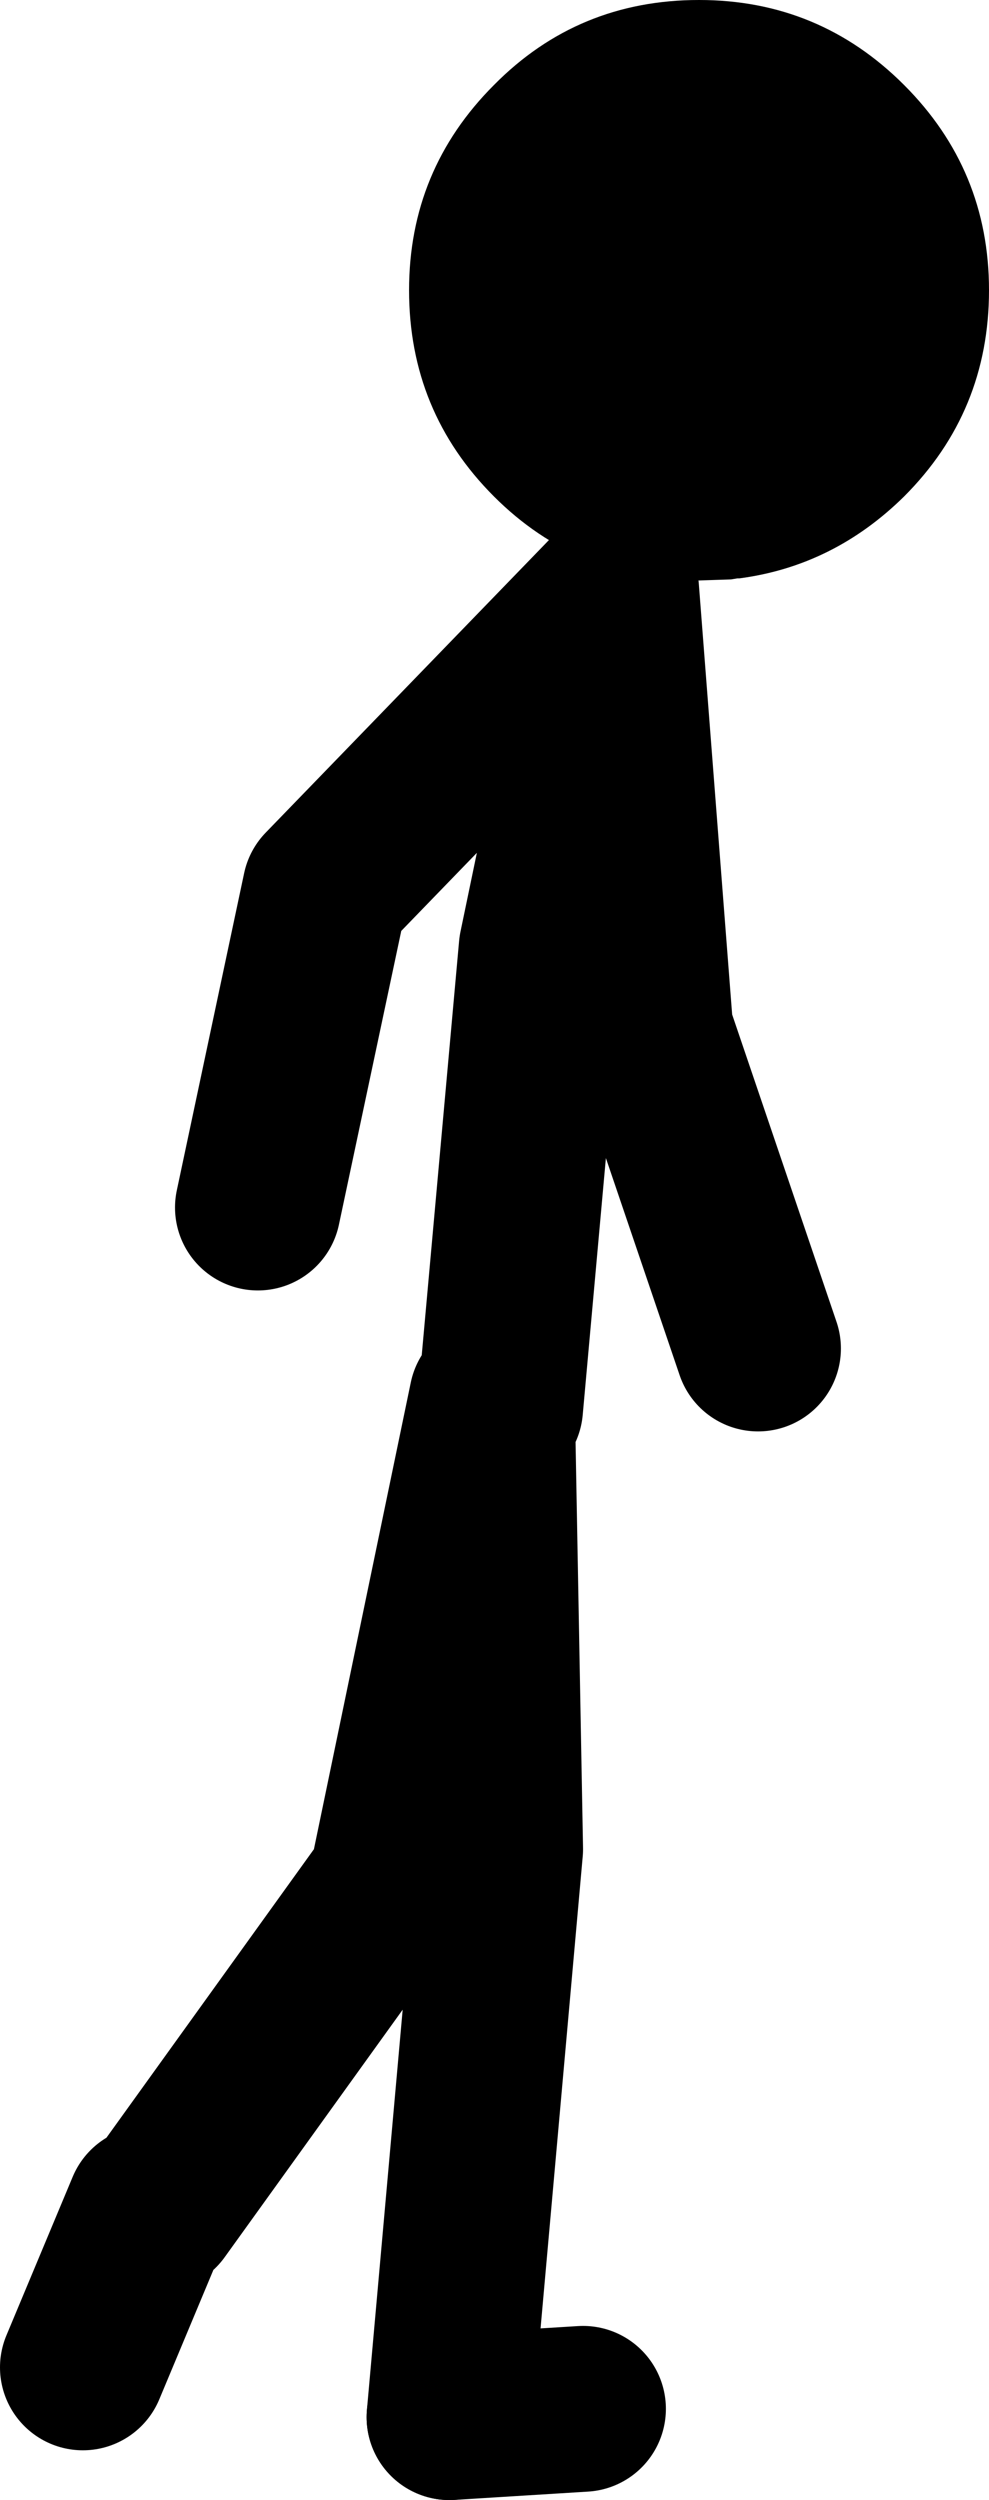
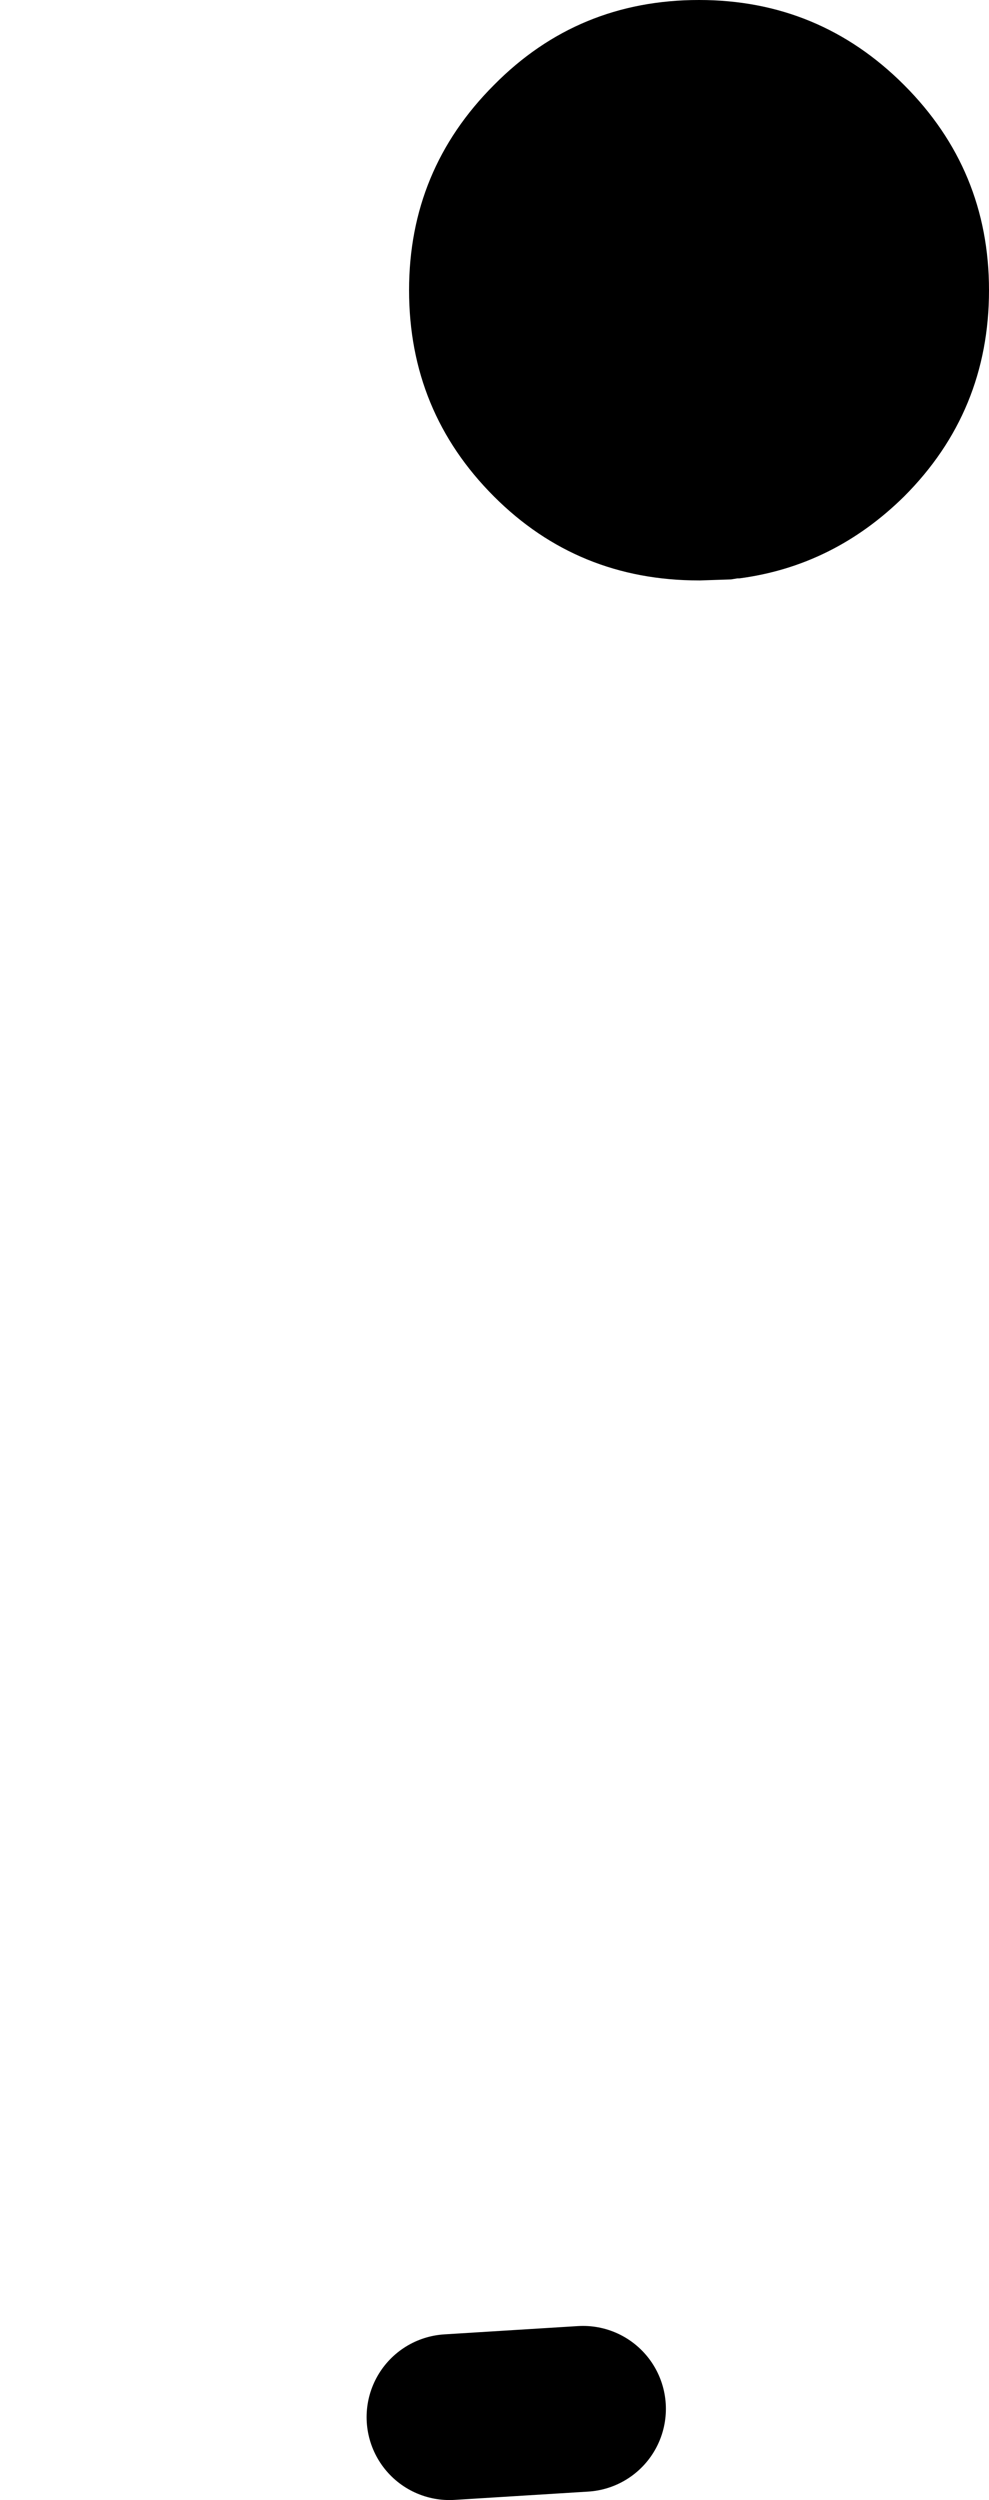
<svg xmlns="http://www.w3.org/2000/svg" height="120.6px" width="47.75px">
  <g transform="matrix(1.0, 0.0, 0.0, 1.0, 2.4, 61.1)">
-     <path d="M10.05 -2.85 L13.3 -18.15 27.35 -32.65 29.0 -11.35 34.2 3.95 M21.75 6.8 L23.75 -15.35 27.35 -32.65 M19.3 55.5 L21.75 28.1 21.35 6.4 16.5 29.75 5.2 45.45 M4.8 45.45 L1.6 53.1" fill="none" stroke="#000000" stroke-linecap="round" stroke-linejoin="round" stroke-width="8.0" />
    <path d="M25.75 55.1 L19.3 55.5" fill="none" stroke="#000000" stroke-linecap="round" stroke-linejoin="round" stroke-width="8.0" />
    <path d="M31.35 -61.1 Q37.15 -61.1 41.25 -57.0 45.35 -52.9 45.35 -47.1 45.35 -41.25 41.25 -37.15 37.85 -33.8 33.3 -33.2 L33.2 -33.2 32.9 -33.15 31.4 -33.1 31.35 -33.1 Q25.5 -33.1 21.45 -37.15 17.35 -41.25 17.35 -47.1 17.35 -52.9 21.45 -57.0 25.5 -61.1 31.35 -61.1" fill="#000000" fill-rule="evenodd" stroke="none" />
  </g>
</svg>